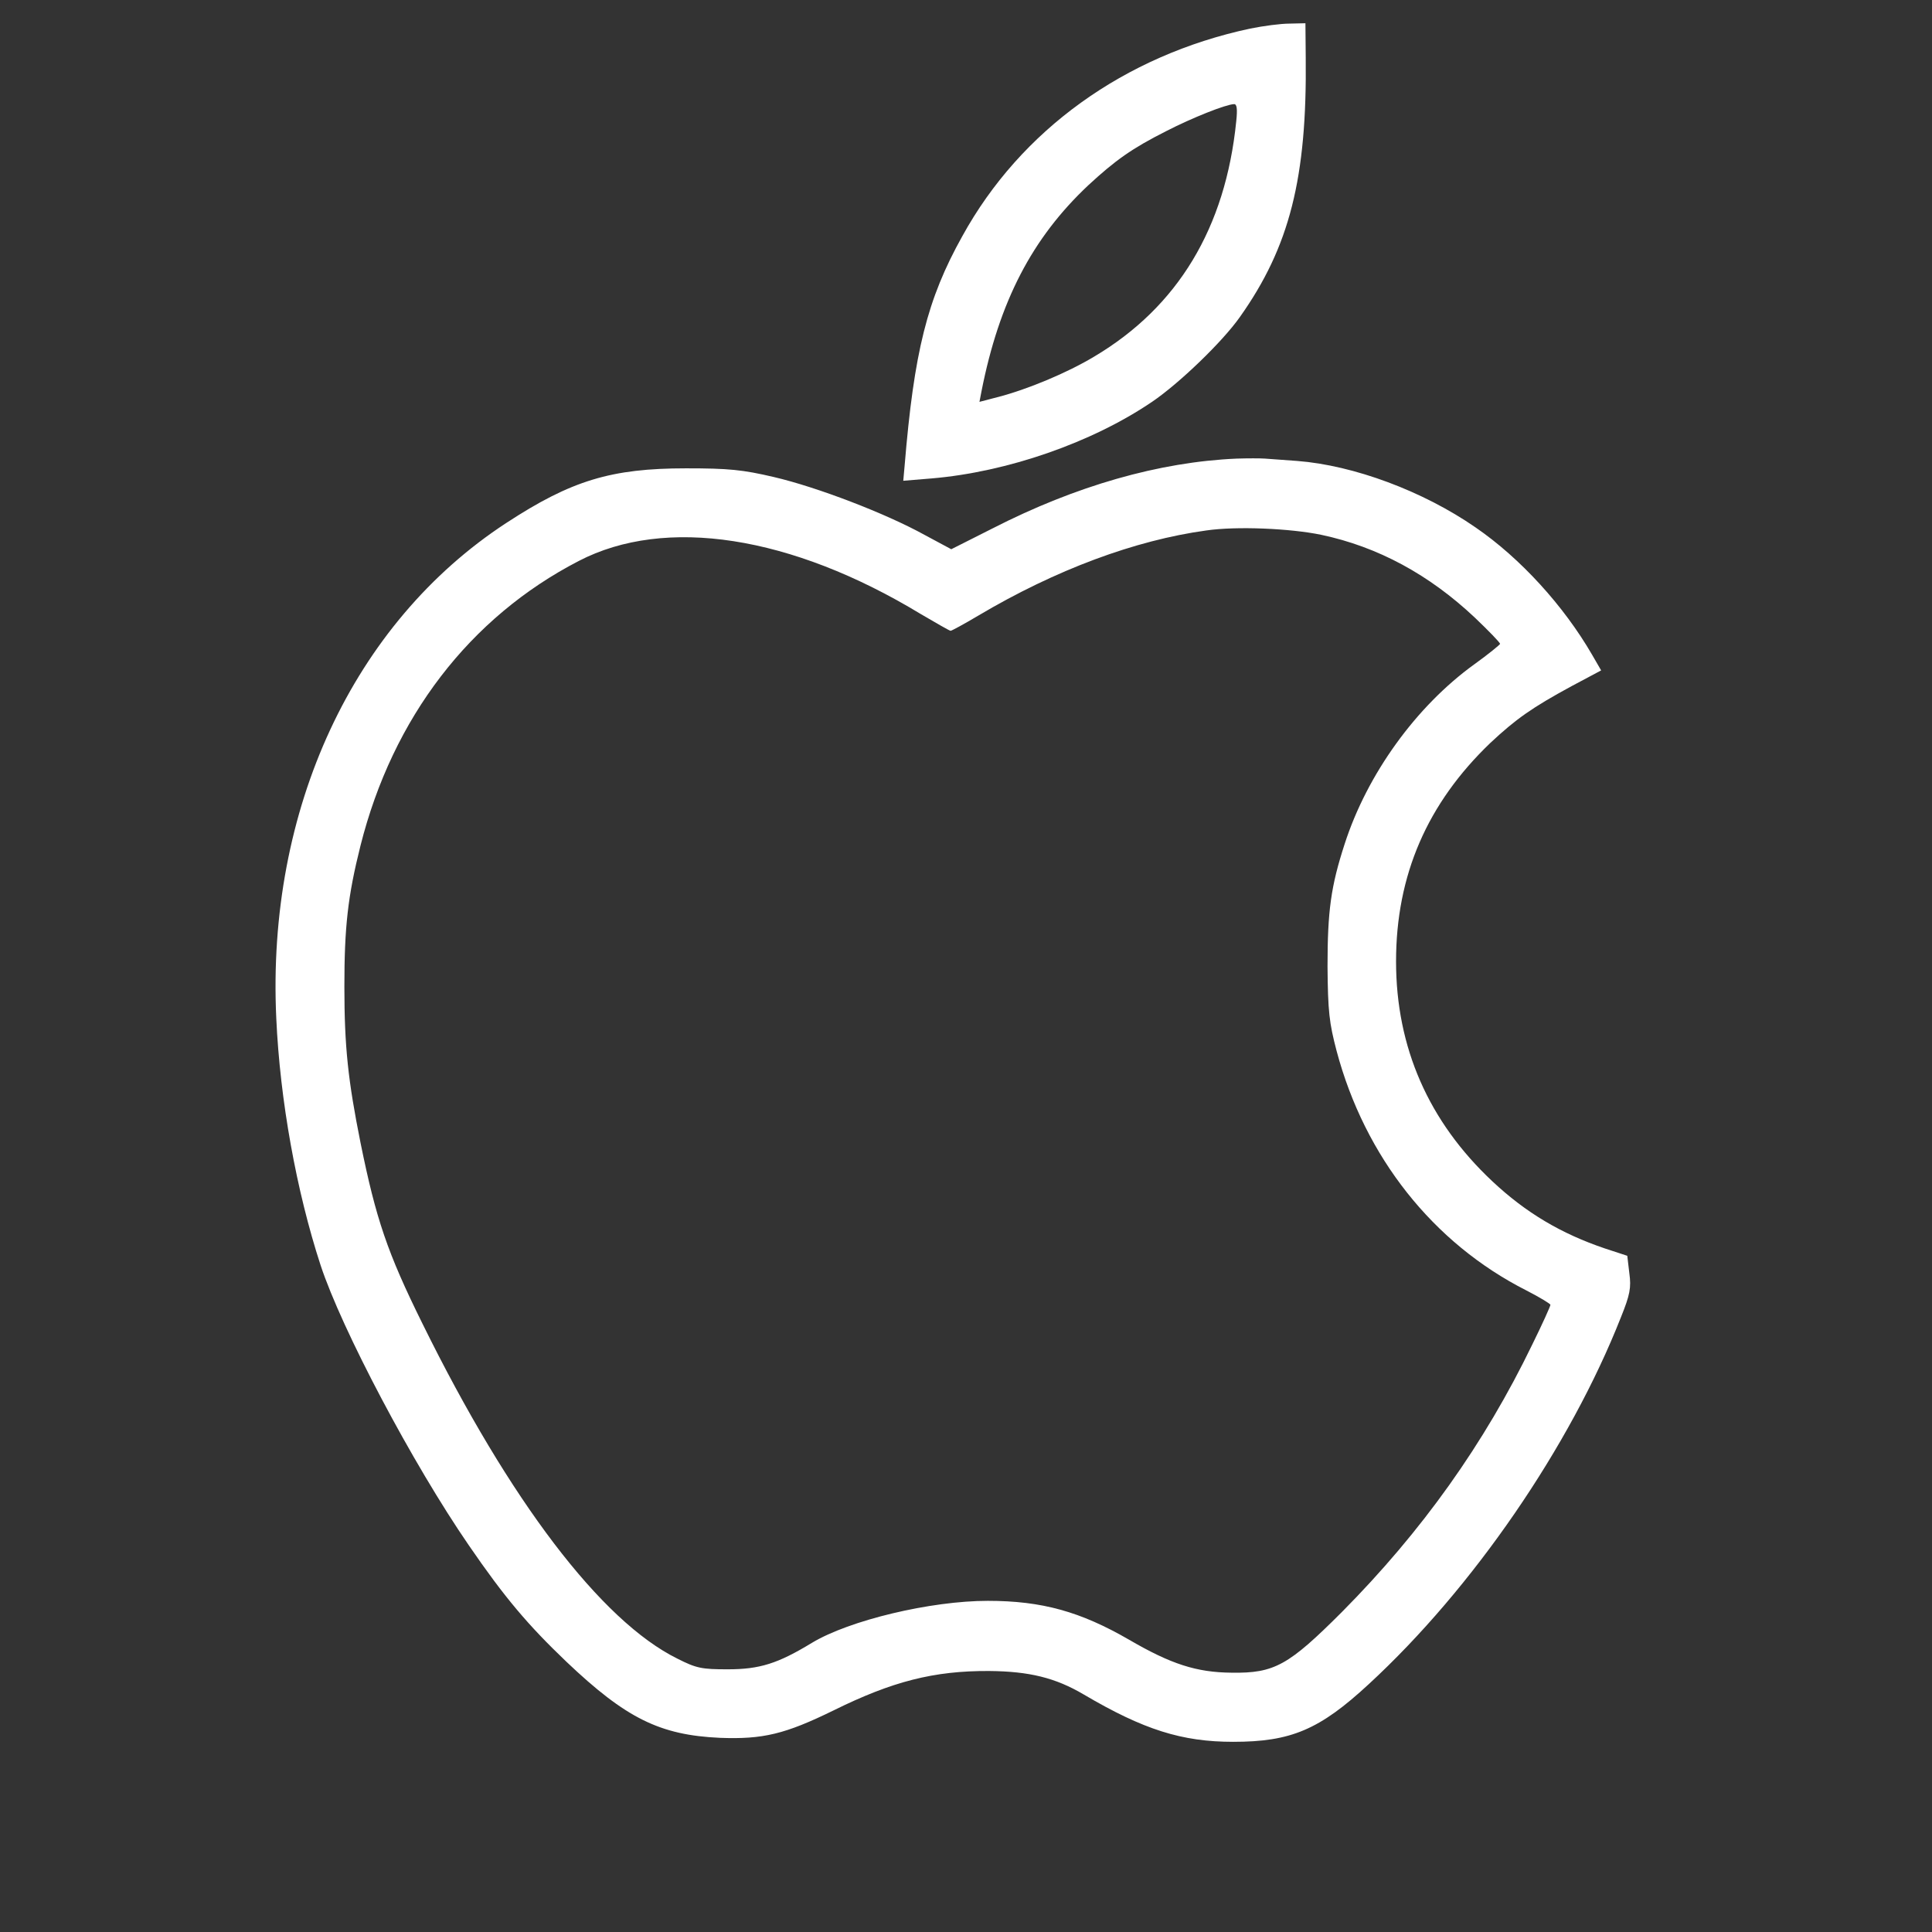
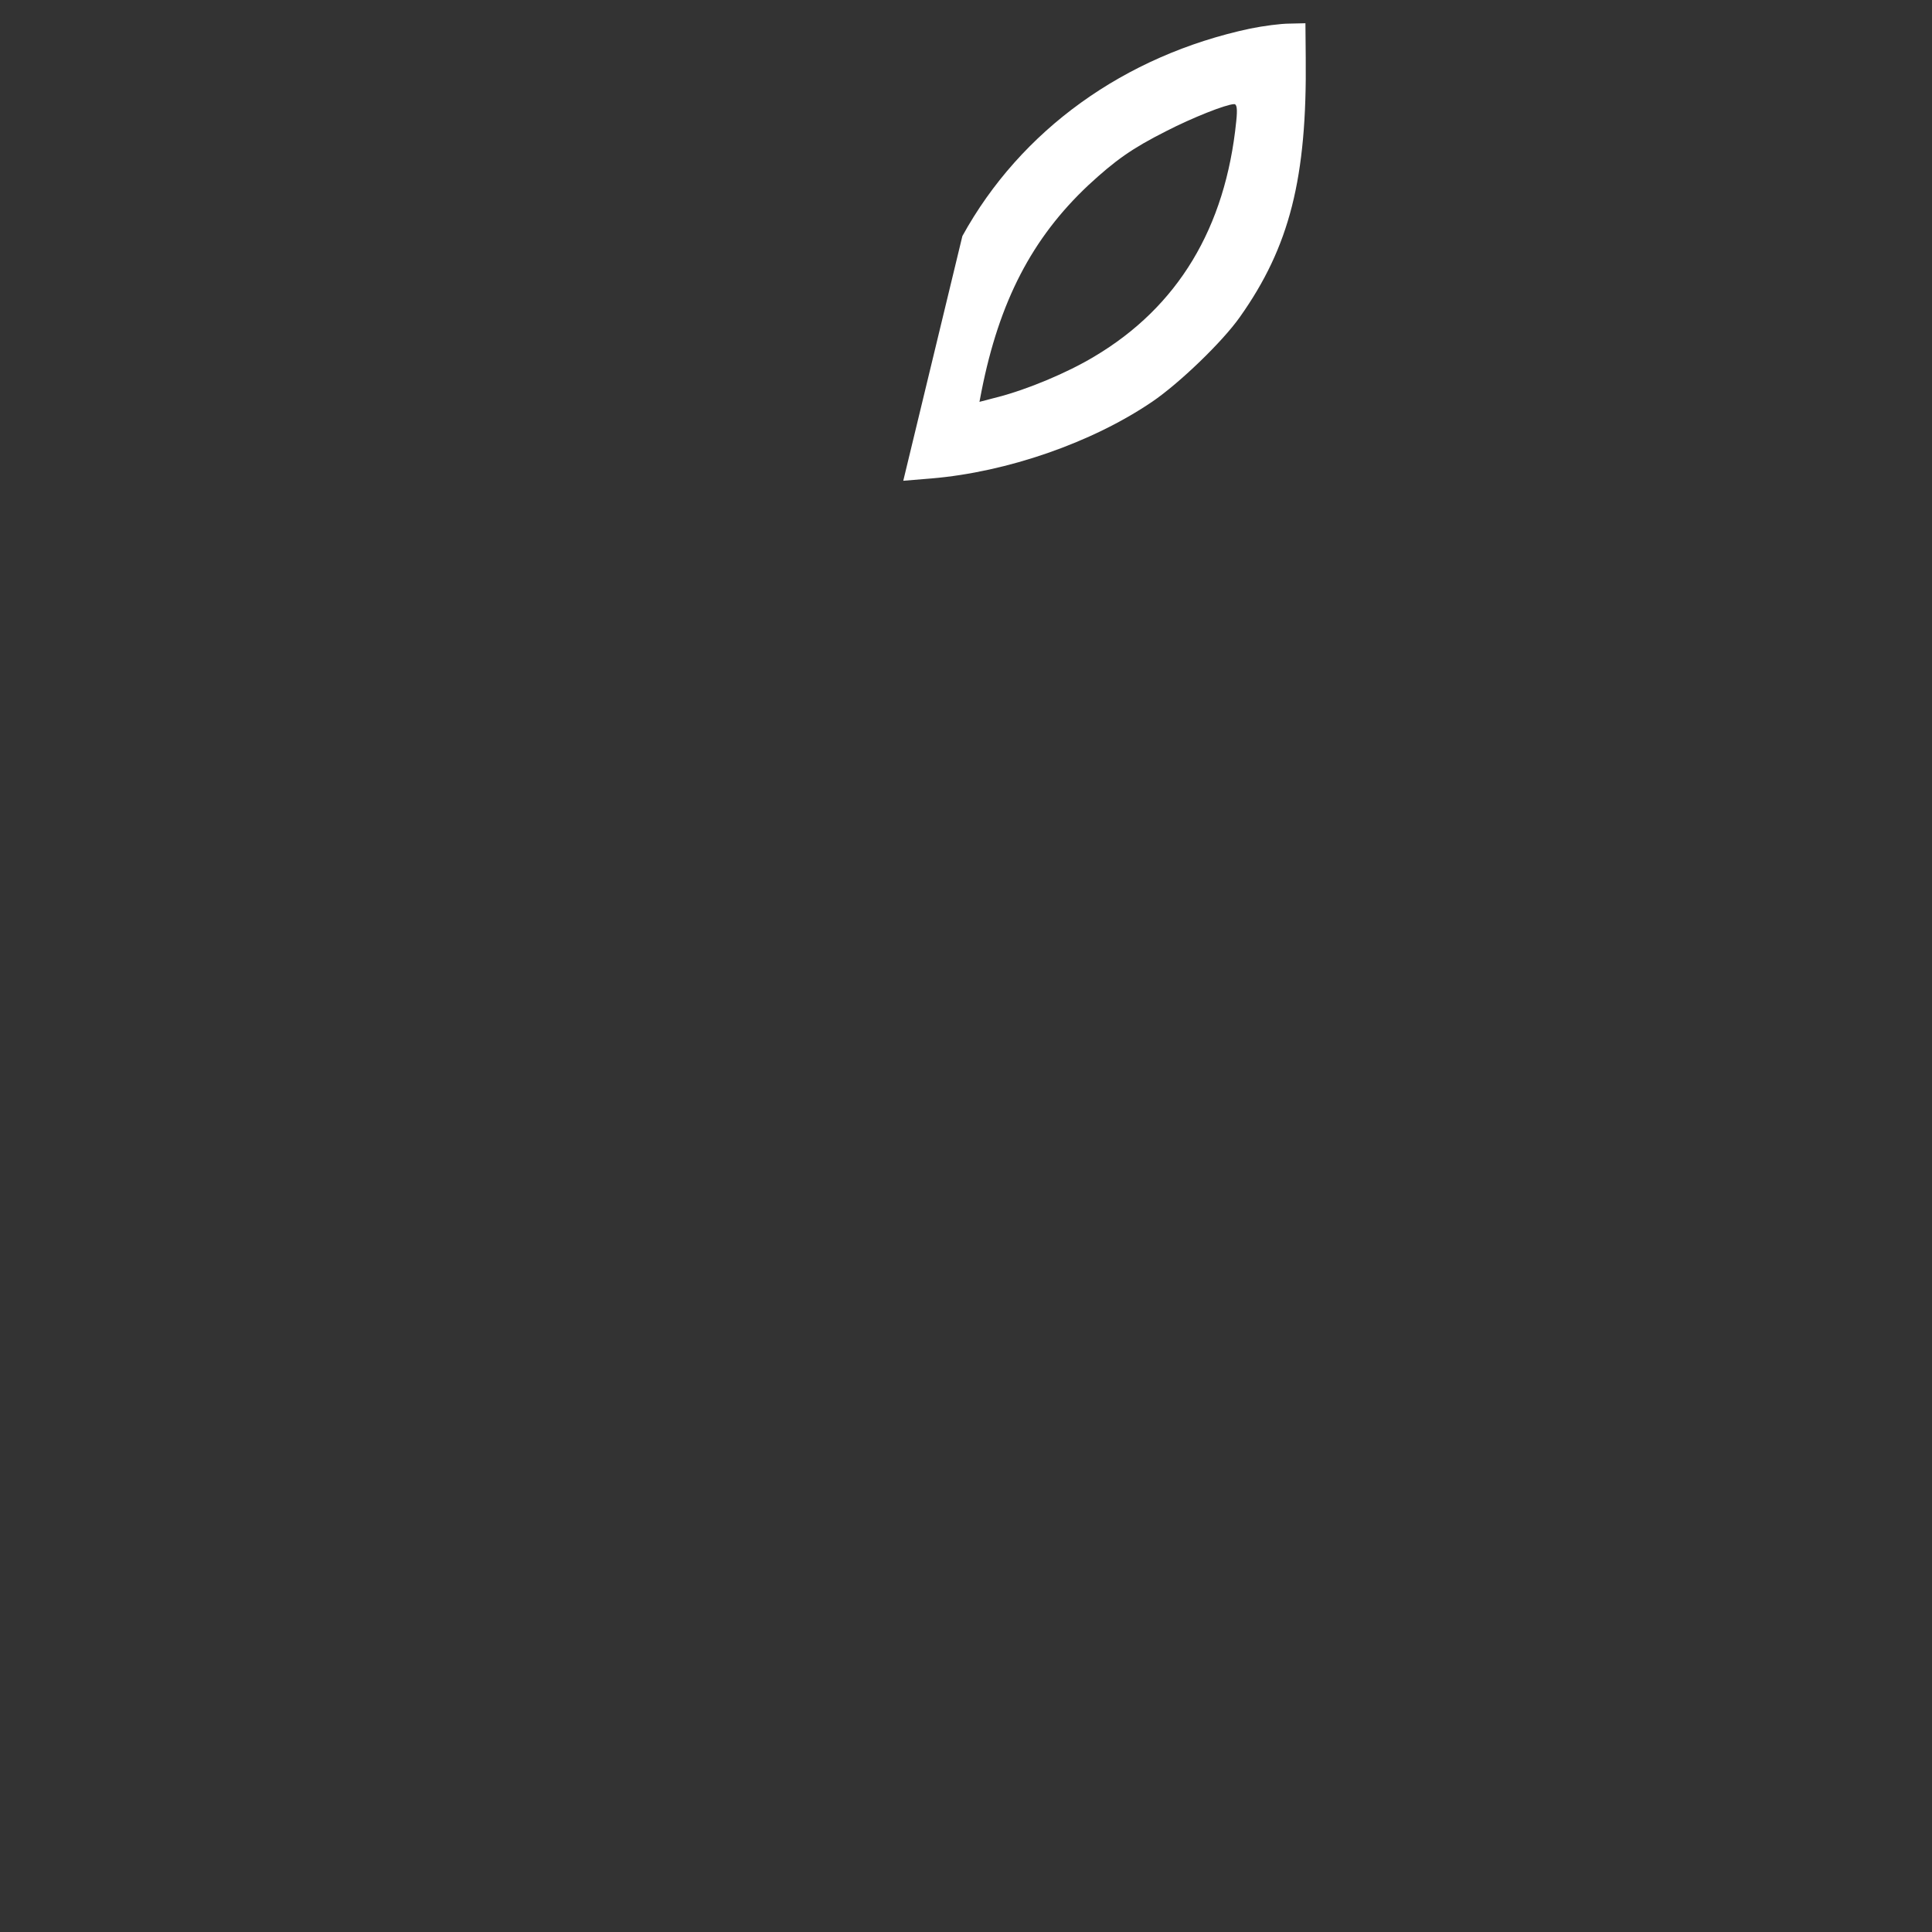
<svg xmlns="http://www.w3.org/2000/svg" width="32" height="32" viewBox="0 0 32 32" fill="none">
  <rect x="0" y="0" width="32" height="32" fill="#333333" stroke="none" />
-   <path d="M20.704 0.474C18.625 0.919 16.907 2.153 15.94 3.91C15.356 4.955 15.139 5.828 14.983 7.718L14.961 7.963L15.434 7.924C16.679 7.818 18.08 7.335 19.081 6.656C19.531 6.351 20.248 5.661 20.537 5.25C21.36 4.088 21.649 2.948 21.627 0.952L21.622 0.385L21.36 0.391C21.21 0.391 20.921 0.43 20.704 0.474ZM20.476 2.009C20.298 3.776 19.509 5.083 18.124 5.906C17.68 6.173 17.018 6.451 16.518 6.579L16.223 6.656L16.256 6.484C16.551 4.988 17.096 3.943 18.024 3.07C18.475 2.653 18.747 2.459 19.32 2.17C19.742 1.953 20.298 1.731 20.437 1.725C20.487 1.719 20.498 1.803 20.476 2.009Z" fill="white" />
-   <path d="M20.482 7.596C19.203 7.651 17.819 8.046 16.44 8.752L15.756 9.097L15.311 8.858C14.666 8.502 13.532 8.068 12.821 7.902C12.298 7.779 12.065 7.757 11.364 7.757C10.124 7.757 9.463 7.957 8.384 8.663C5.849 10.32 4.414 13.406 4.576 16.864C4.637 18.22 4.909 19.727 5.31 20.956C5.66 22.018 6.833 24.241 7.767 25.598C8.362 26.465 8.745 26.916 9.385 27.527C10.369 28.461 10.93 28.739 11.925 28.784C12.637 28.811 13.004 28.723 13.81 28.328C14.778 27.85 15.467 27.672 16.384 27.677C17.046 27.683 17.48 27.788 17.952 28.067C18.942 28.65 19.576 28.85 20.426 28.85C21.382 28.85 21.855 28.65 22.672 27.894C24.396 26.304 26.003 23.963 26.848 21.817C26.998 21.445 27.02 21.328 26.987 21.089L26.953 20.8L26.581 20.678C25.858 20.433 25.274 20.088 24.718 19.566C23.662 18.576 23.123 17.348 23.123 15.924C23.123 14.495 23.64 13.306 24.685 12.305C25.107 11.91 25.374 11.721 26.03 11.365L26.52 11.104L26.369 10.843C25.902 10.037 25.185 9.247 24.44 8.736C23.573 8.135 22.422 7.707 21.488 7.635C21.271 7.618 21.032 7.601 20.954 7.596C20.877 7.59 20.665 7.59 20.482 7.596ZM21.883 8.858C22.828 9.058 23.673 9.52 24.424 10.226C24.657 10.448 24.846 10.643 24.846 10.665C24.84 10.681 24.651 10.837 24.418 11.004C23.456 11.699 22.645 12.822 22.272 13.978C22.044 14.679 21.988 15.085 21.988 16.008C21.994 16.753 22.016 16.942 22.139 17.409C22.606 19.16 23.734 20.589 25.28 21.373C25.497 21.484 25.68 21.595 25.68 21.612C25.68 21.634 25.547 21.929 25.38 22.268C24.585 23.913 23.551 25.364 22.227 26.699C21.343 27.583 21.11 27.716 20.398 27.705C19.815 27.7 19.392 27.561 18.703 27.16C17.896 26.693 17.257 26.515 16.362 26.515C15.411 26.515 14.066 26.838 13.449 27.21C12.882 27.555 12.582 27.649 12.053 27.649C11.625 27.649 11.536 27.633 11.219 27.472C9.957 26.849 8.44 24.853 7 21.929C6.416 20.75 6.227 20.189 5.971 18.926C5.765 17.898 5.704 17.336 5.704 16.341C5.704 15.357 5.76 14.846 5.971 14.006C6.505 11.888 7.778 10.226 9.585 9.292C11.019 8.547 13.104 8.869 15.25 10.17C15.506 10.32 15.728 10.448 15.745 10.448C15.762 10.448 15.967 10.337 16.201 10.198C17.485 9.436 18.803 8.947 19.981 8.786C20.482 8.713 21.371 8.752 21.883 8.858Z" fill="white" />
+   <path d="M20.704 0.474C18.625 0.919 16.907 2.153 15.94 3.91L14.961 7.963L15.434 7.924C16.679 7.818 18.08 7.335 19.081 6.656C19.531 6.351 20.248 5.661 20.537 5.25C21.36 4.088 21.649 2.948 21.627 0.952L21.622 0.385L21.36 0.391C21.21 0.391 20.921 0.43 20.704 0.474ZM20.476 2.009C20.298 3.776 19.509 5.083 18.124 5.906C17.68 6.173 17.018 6.451 16.518 6.579L16.223 6.656L16.256 6.484C16.551 4.988 17.096 3.943 18.024 3.07C18.475 2.653 18.747 2.459 19.32 2.17C19.742 1.953 20.298 1.731 20.437 1.725C20.487 1.719 20.498 1.803 20.476 2.009Z" fill="white" />
</svg>